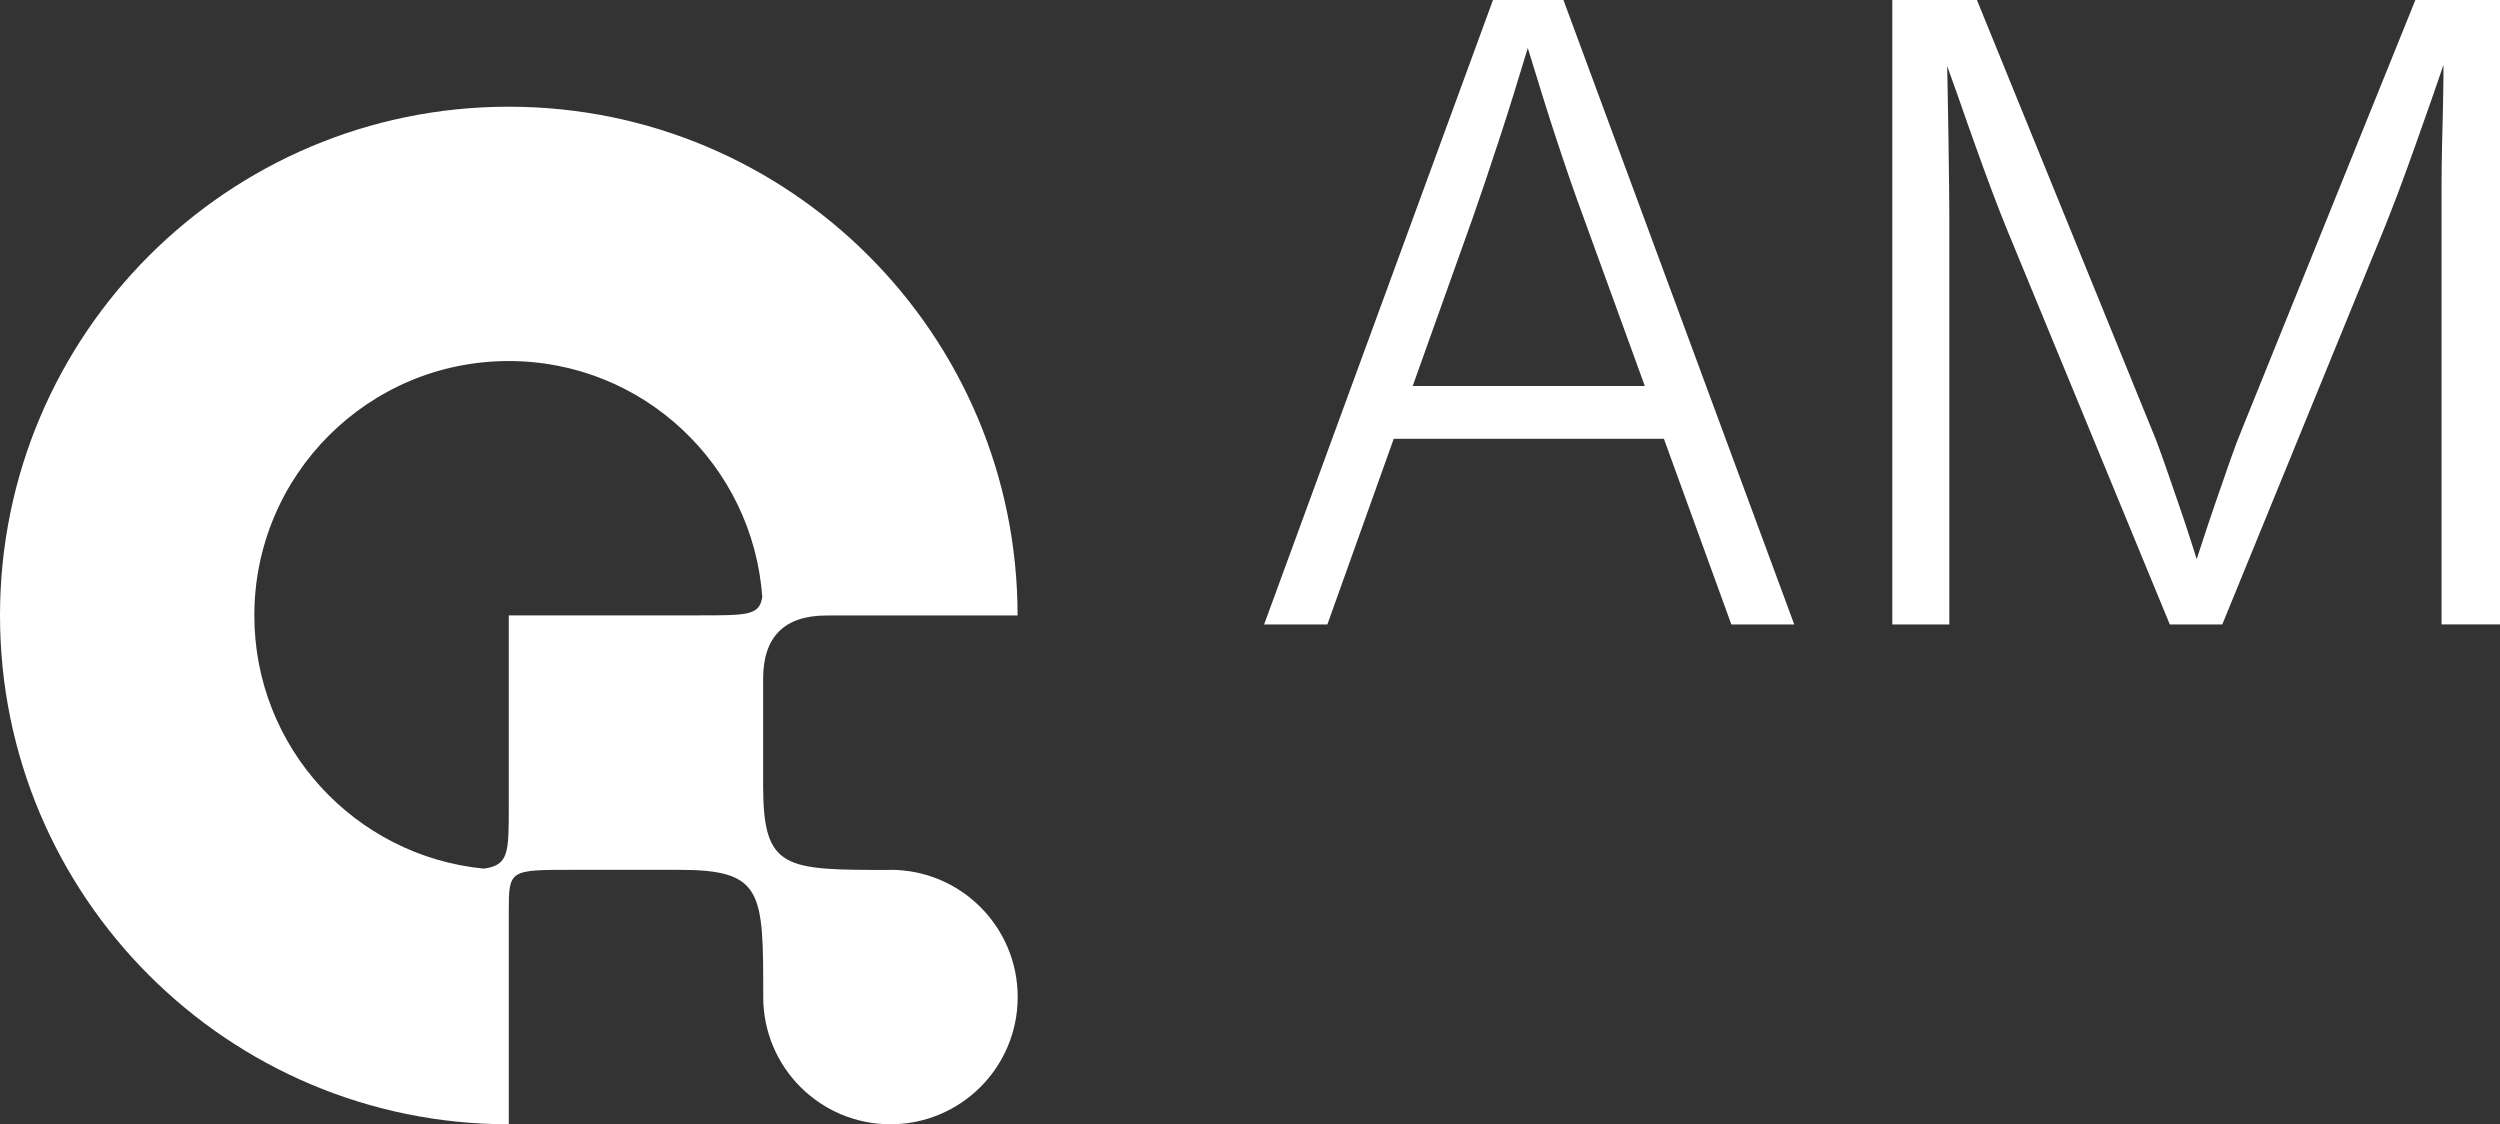
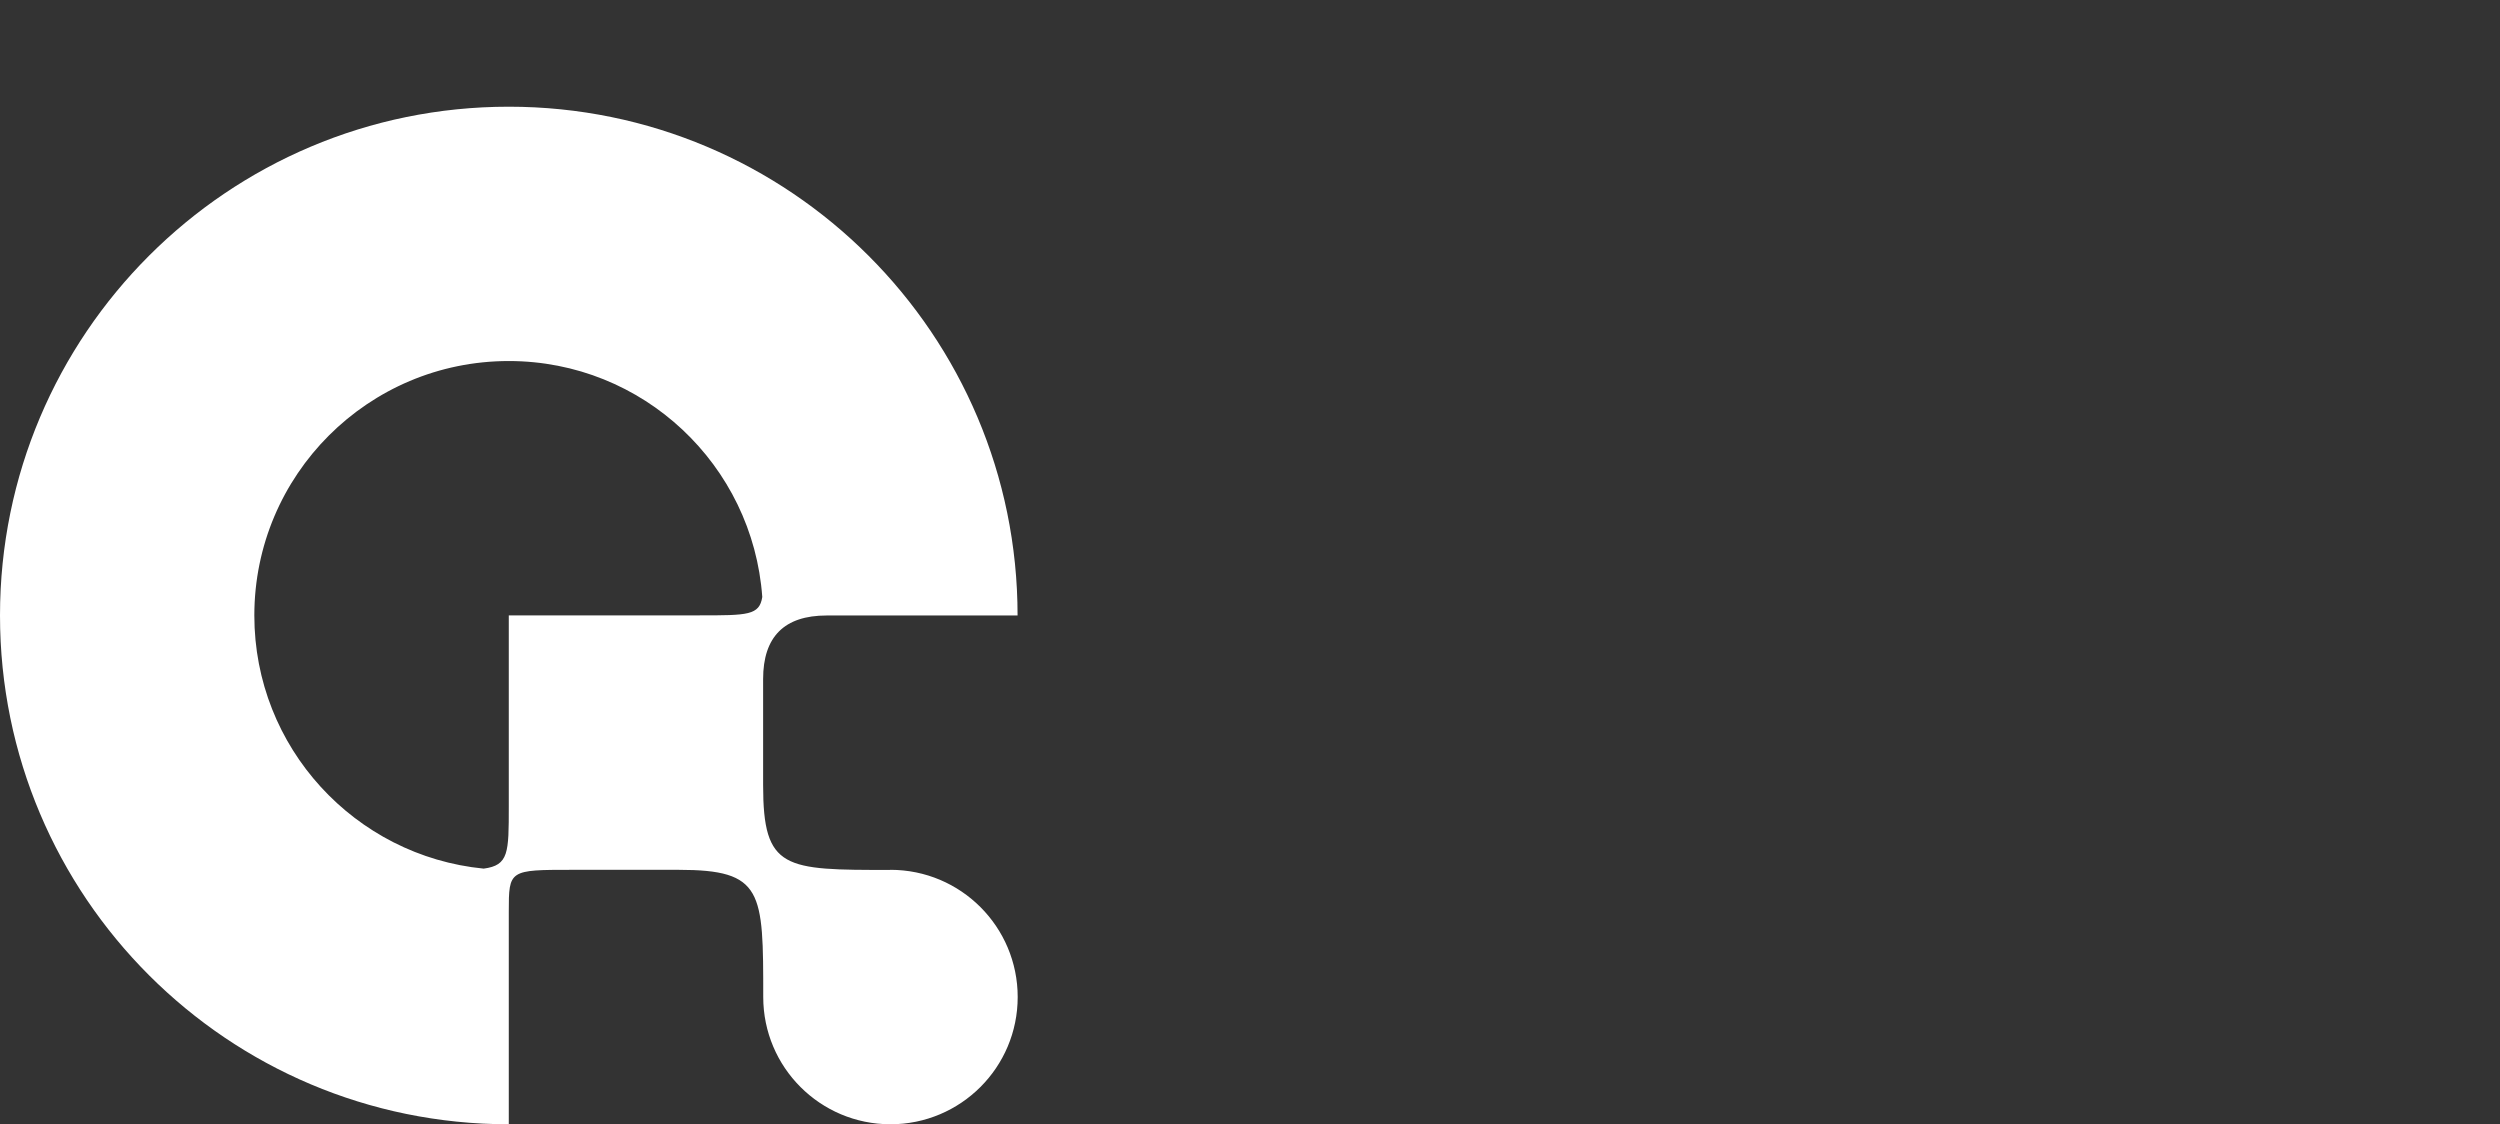
<svg xmlns="http://www.w3.org/2000/svg" id="Layer_2" viewBox="0 0 208.29 93.67">
  <rect x="0" y="0" width="208.29" height="93.67" fill="#333333" stroke="none" />
  <defs>
    <style> .cls-1 { fill: #fff; } </style>
  </defs>
  <g id="Layer_1-2" data-name="Layer_1">
    <path class="cls-1" d="M74.18,72.48c-8.83,0-10.6,0-10.6-7.07h0s0-8.83,0-8.83q0-5.3,5.3-5.3h15.9c0-23.41-18.98-42.39-42.39-42.39C18.98,8.89,0,27.87,0,51.28c0,23.41,18.98,42.39,42.39,42.39v-17.7c0-3.5.02-3.5,5.3-3.5h8.84c7.06,0,7.06,1.77,7.06,10.6,0,5.85,4.74,10.6,10.6,10.6h0c5.85,0,10.6-4.74,10.6-10.6,0-5.85-4.74-10.6-10.6-10.6ZM42.39,51.28v15.9c0,3.88,0,4.91-2.09,5.19-10.73-1.05-19.11-10.09-19.11-21.09,0-11.71,9.49-21.2,21.2-21.2,11.19,0,20.33,8.67,21.12,19.66-.24,1.53-1.21,1.53-5.22,1.53h-15.9Z" />
    <g>
-       <path class="cls-1" d="M124.39,0l-19.07,52.03h5.27l5.53-15.47h22.51l5.62,15.47h5.24L130.26,0h-5.87ZM137.04,32.16h-19.34l5.05-14.14c.63-1.79,1.36-3.97,2.2-6.53.7-2.13,1.48-4.64,2.34-7.49.86,2.82,1.63,5.3,2.32,7.4.83,2.53,1.59,4.73,2.29,6.62l5.14,14.14Z" />
-       <path class="cls-1" d="M201.24,0l-14.42,35.69c-.33.79-.68,1.72-1.05,2.78-.37,1.06-.76,2.18-1.17,3.37-.41,1.19-.8,2.35-1.17,3.49-.14.43-.27.84-.41,1.25-.14-.44-.28-.89-.43-1.35-.37-1.16-.76-2.33-1.17-3.51-.41-1.18-.79-2.28-1.15-3.32-.36-1.04-.7-1.94-1.03-2.71L164.71,0h-7.05v52.03h4.75V19c0-1.07,0-2.24-.02-3.51-.01-1.27-.03-2.58-.05-3.95-.02-1.36-.05-2.71-.07-4.03-.01-.69-.02-1.36-.04-2.01.31.87.63,1.74.93,2.6.5,1.44.99,2.84,1.47,4.17.48,1.34.93,2.58,1.36,3.72.43,1.14.82,2.14,1.17,3l13.62,33.04h4.37l13.51-33.04c.35-.86.74-1.88,1.19-3.06.44-1.18.9-2.44,1.38-3.79.48-1.35.97-2.74,1.47-4.17.3-.87.59-1.71.88-2.56,0,.77,0,1.52-.02,2.3-.02,1.35-.05,2.69-.09,4.03-.03,1.34-.05,2.63-.05,3.86v36.42h4.89V0h-7.05Z" />
-     </g>
+       </g>
  </g>
</svg>